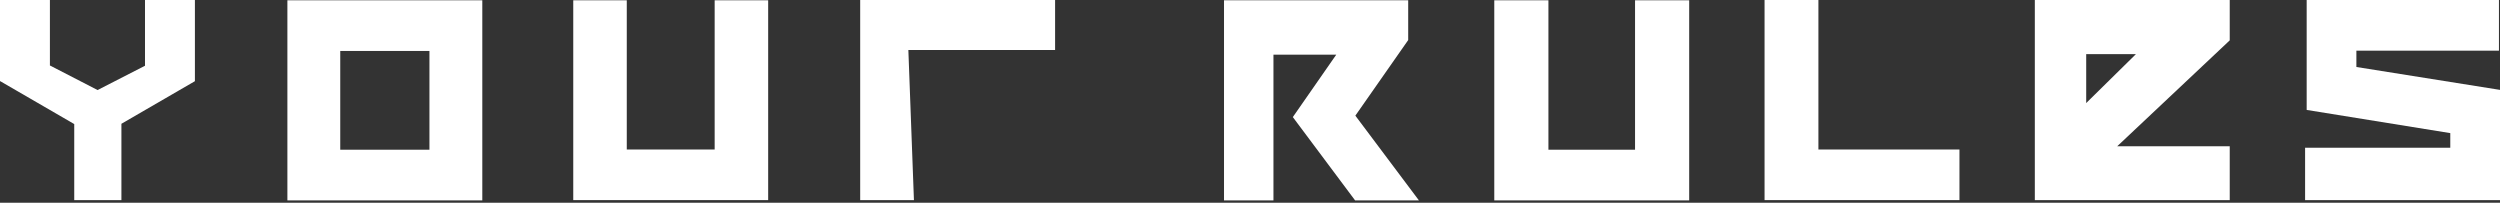
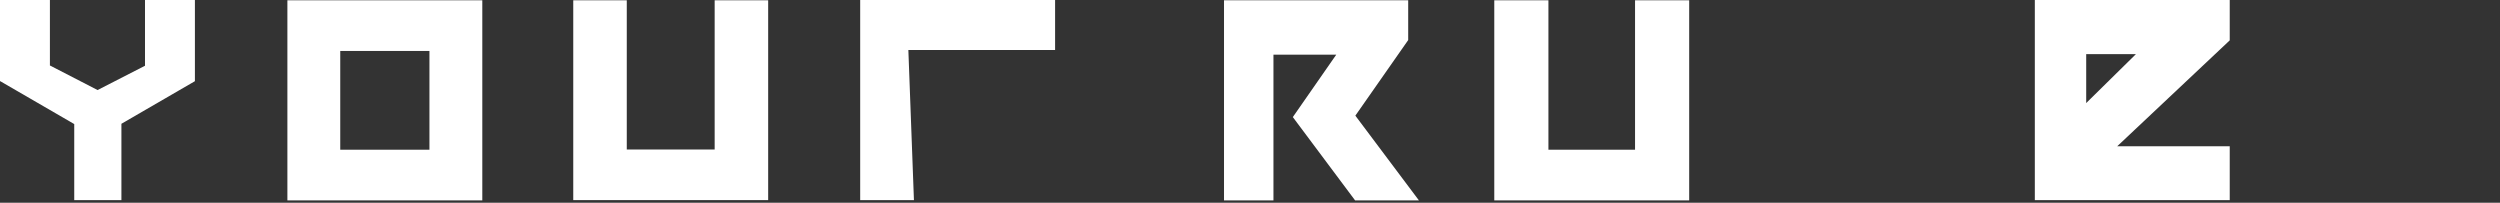
<svg xmlns="http://www.w3.org/2000/svg" width="962" height="78" viewBox="0 0 962 78" fill="none">
  <rect x="0" y="0" width="962" height="78" fill="#333333" stroke="none" />
-   <path d="M962 34.589V77H887V56.841H942.87V51.223L887.607 42.3V0H961.595V19.498H906.737V25.777L962 34.589Z" fill="white" />
  <path d="M858 15.532L814.695 56.29H858V77H783V0H858V15.532ZM821.912 20.82H802.77V39.657L821.912 20.82Z" fill="white" />
-   <path d="M754 57.53V77H679V0H699.724V57.53H754Z" fill="white" />
-   <path d="M650 0.11V77.11L575 77.11V0.11H595.834V57.612L629.166 57.612V0.11L650 0.11Z" fill="white" />
+   <path d="M650 0.11V77.11L575 77.11V0.11H595.834V57.612L629.166 57.612V0.11Z" fill="white" />
  <path d="M546 77.11H521.438L497.481 45.054L514.191 21.04H490.025V77.11H471V0.11L541.873 0.11V15.422L521.539 44.504L546 77.11Z" fill="white" />
  <path d="M406 0L406 19.25L349.536 19.25L351.681 77L331 77L331 0L406 0Z" fill="white" />
  <path d="M295.59 0.11L295.59 77L220.59 77L220.59 0.11L241.181 0.11L241.181 57.53L274.999 57.53L274.999 0.11L295.59 0.11Z" fill="white" />
  <path d="M185.59 0.11L185.59 77.11L110.59 77.11L110.59 0.11L185.59 0.11ZM165.252 19.608L130.928 19.608L130.928 57.612L165.252 57.612L165.252 19.608Z" fill="white" />
  <path d="M75 0L75 31.24L46.72 47.63L46.72 77L28.567 77L28.567 47.74L0.096 31.24L2.73109e-06 31.24L0 0L19.204 0L19.204 25.19L37.548 34.65L55.796 25.3L55.796 0L75 0Z" fill="white" />
</svg>